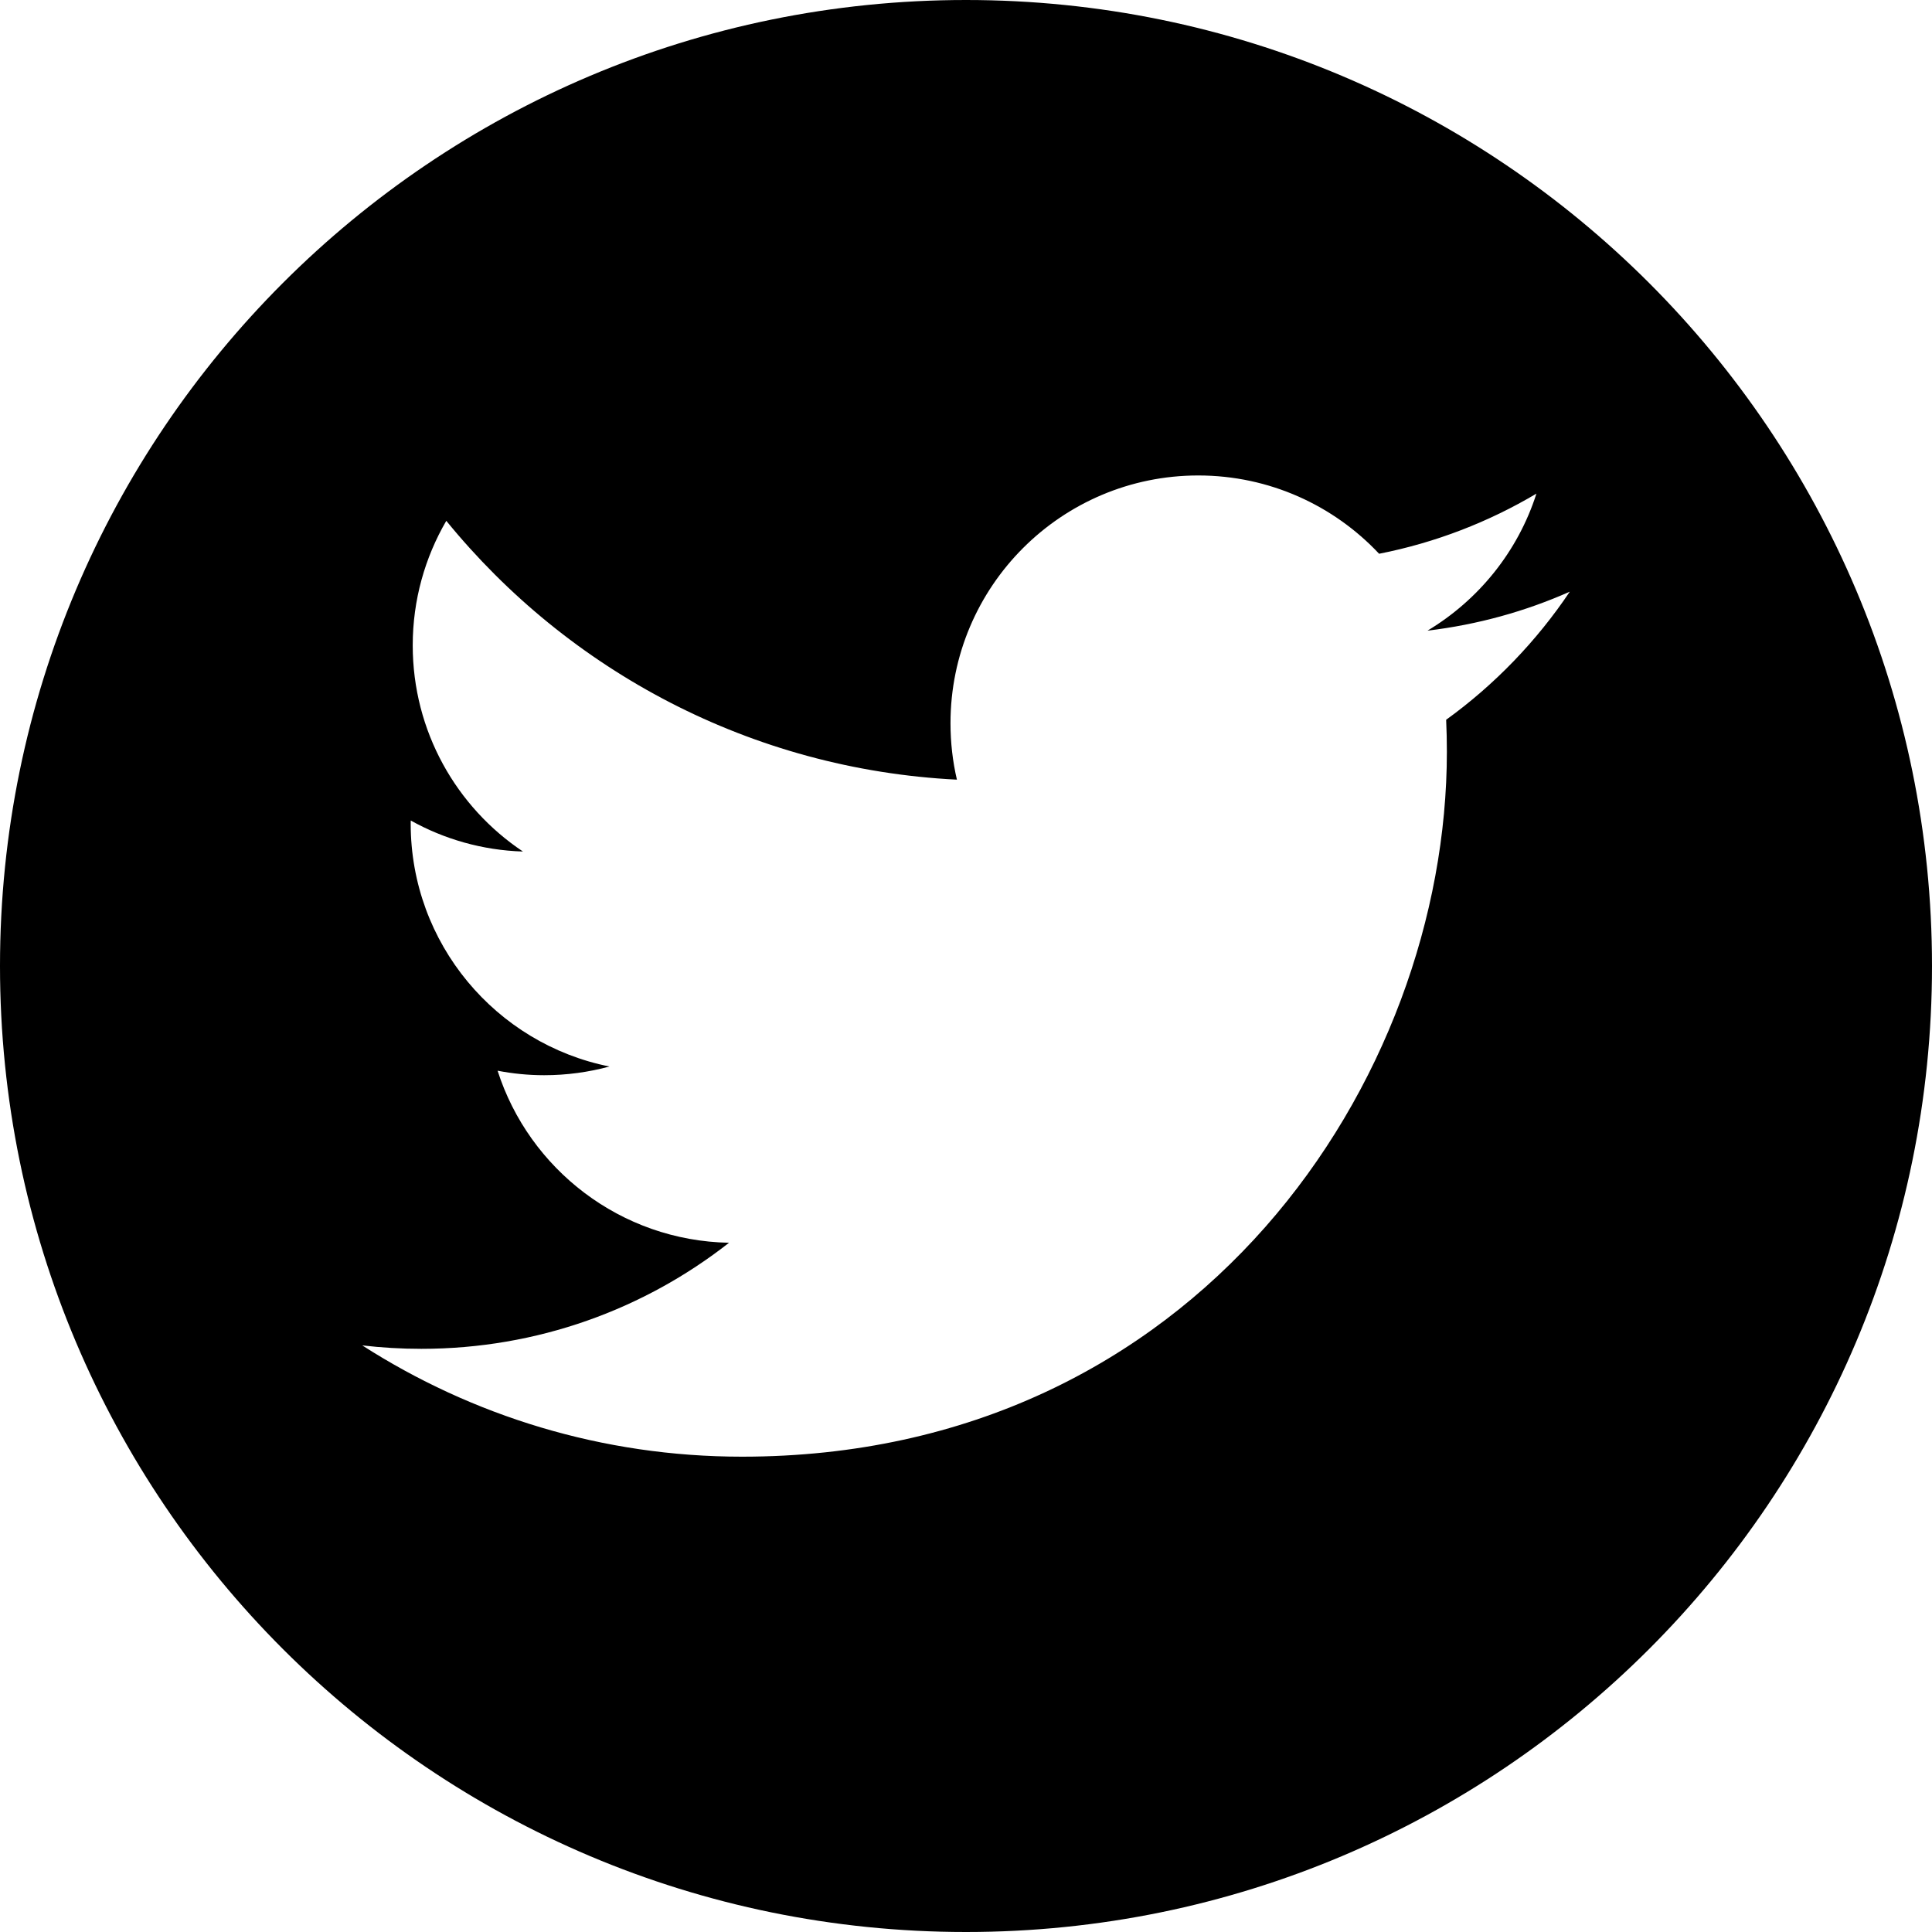
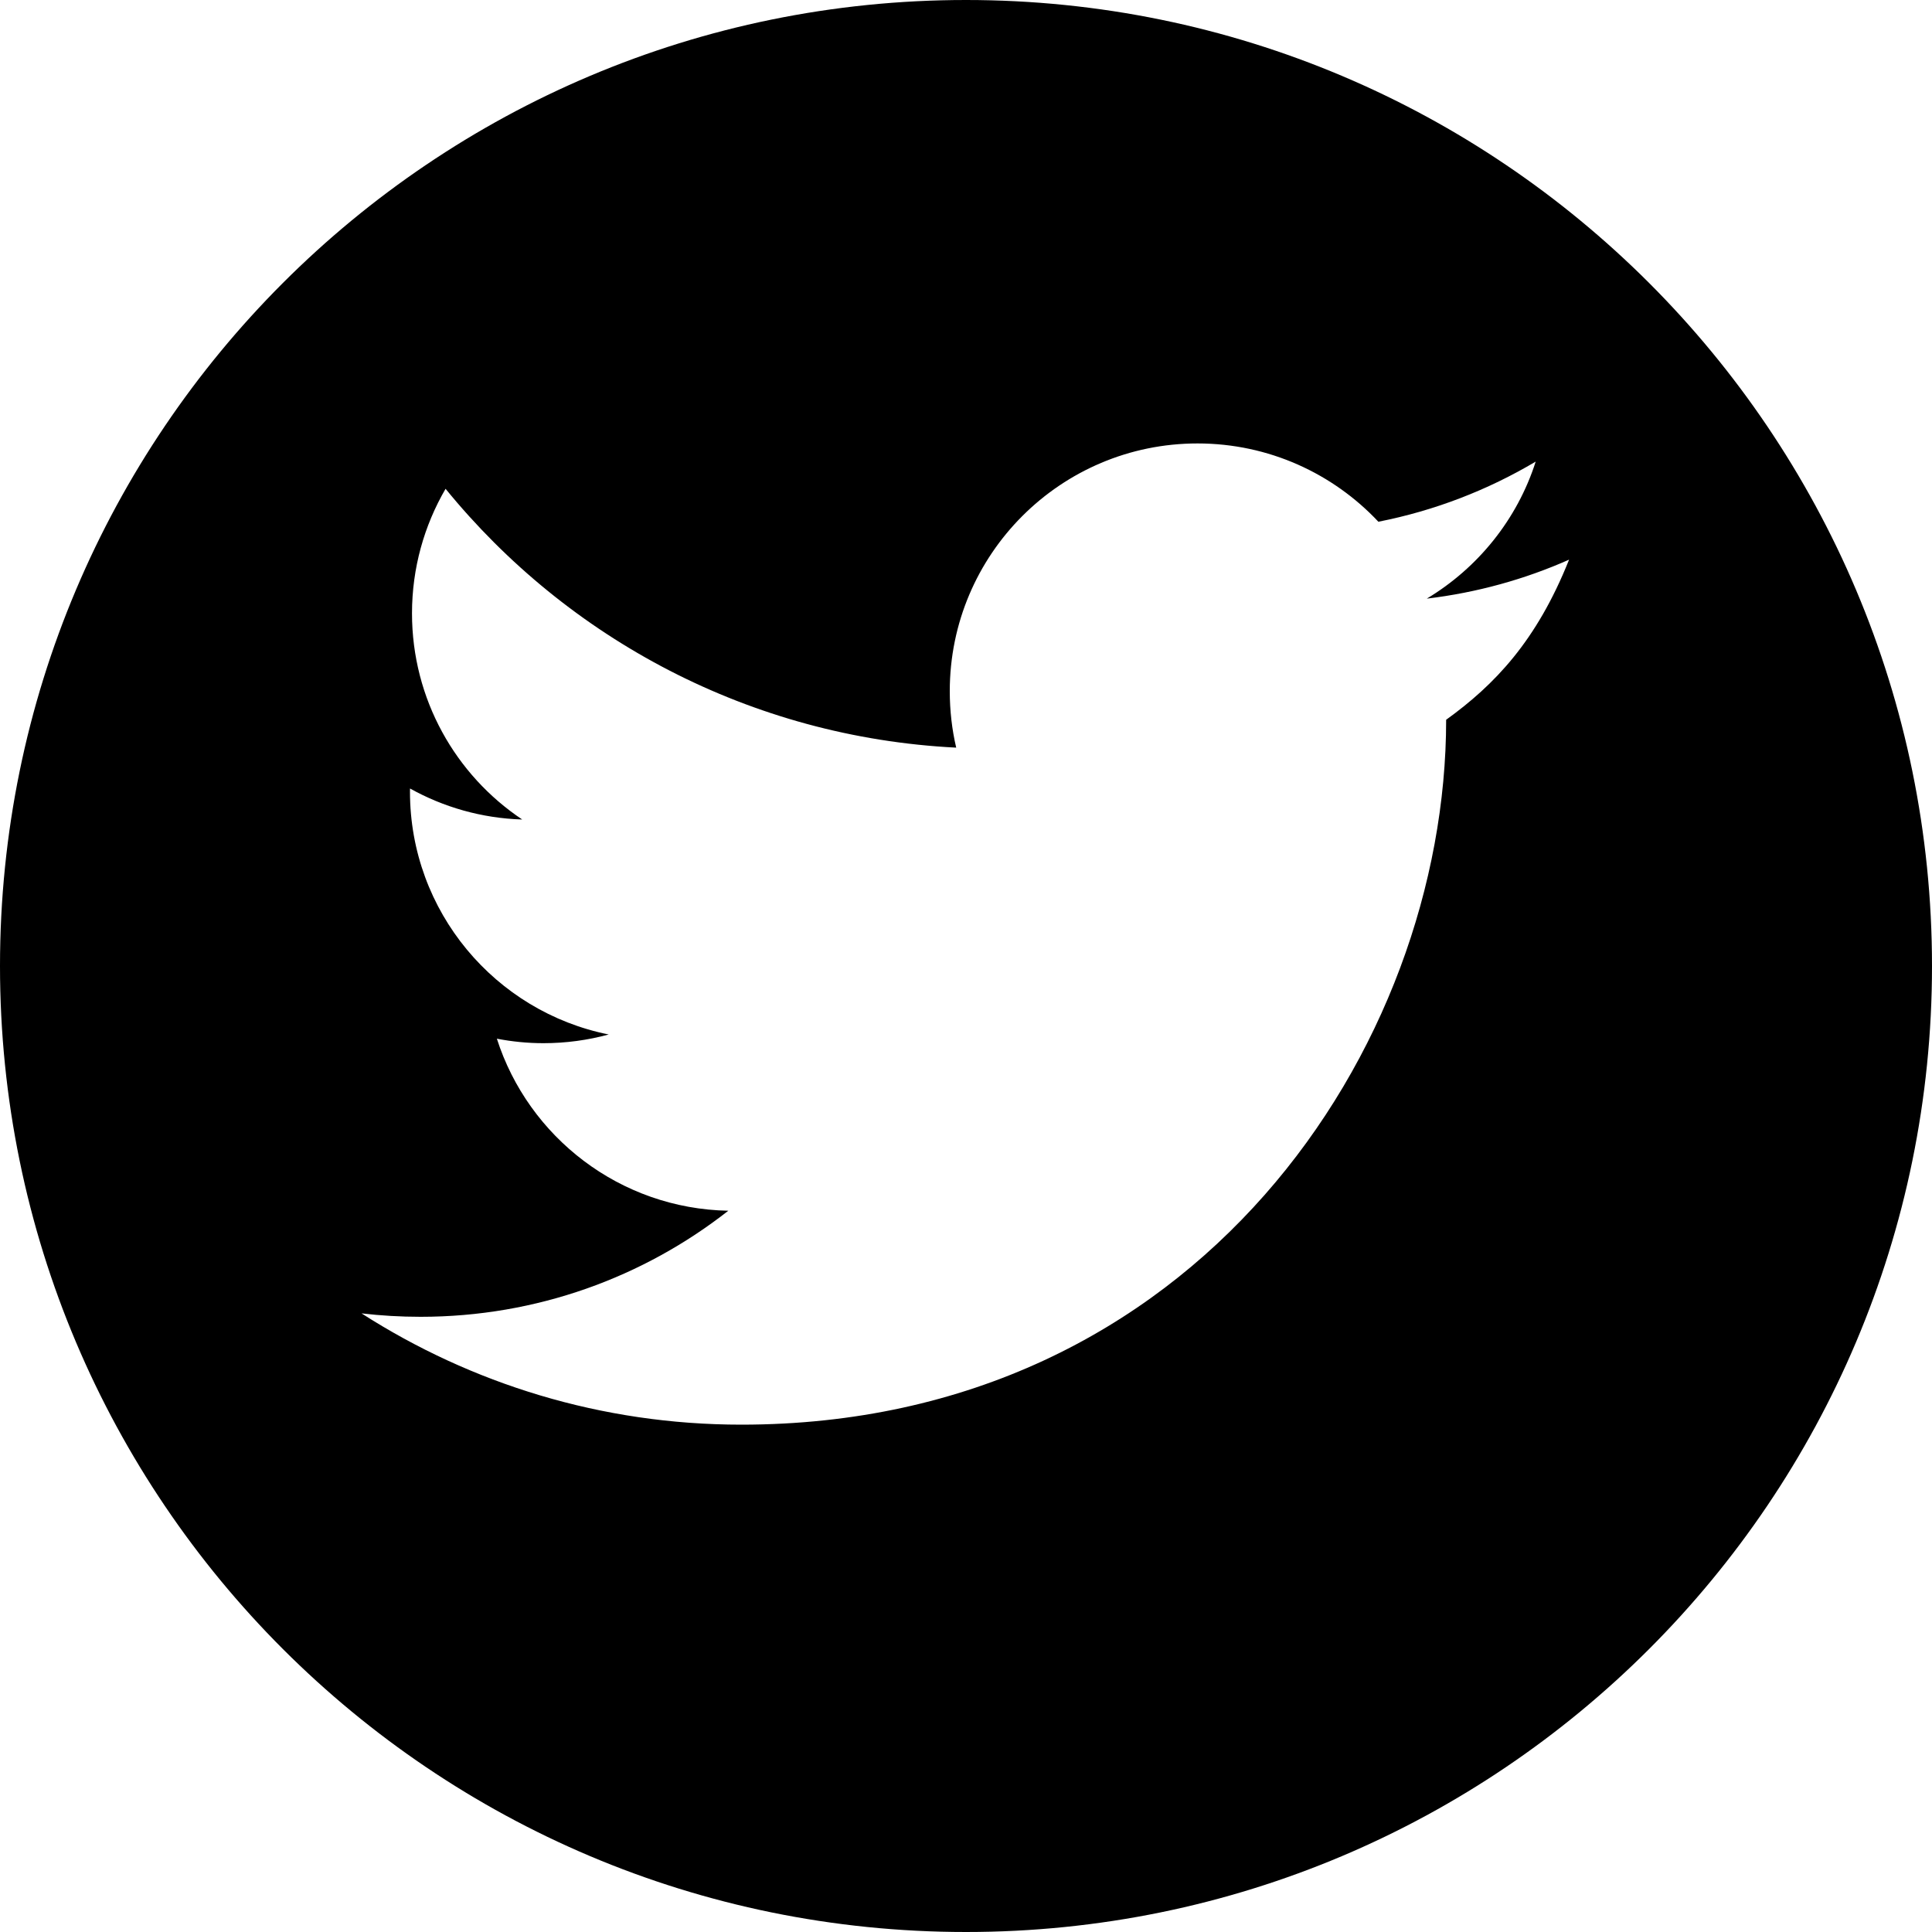
<svg xmlns="http://www.w3.org/2000/svg" version="1.1" id="Logo__x2014__FIXED" x="0px" y="0px" viewBox="0 0 400 400" style="enable-background:new 0 0 400 400;" xml:space="preserve">
  <style type="text/css">
	.st0{fill:#000;}
</style>
-   <path class="st0" d="M200,0C89.54,0,0,89.54,0,200s89.54,200,200,200s200-89.54,200-200S310.46,0,200,0z M299.41,149.02  c0.1,2.2,0.15,4.41,0.15,6.63c0,67.77-51.59,145.94-145.94,145.94c-28.97,0-55.92-8.49-78.62-23.04c4.01,0.47,8.1,0.71,12.24,0.71  c24.03,0,46.15-8.2,63.7-21.96c-22.45-0.42-41.39-15.25-47.92-35.62c3.12,0.6,6.34,0.93,9.64,0.93c4.68,0,9.21-0.63,13.52-1.8  c-23.47-4.7-41.15-25.44-41.15-50.28c0-0.22,0-0.44,0.01-0.65c6.91,3.85,14.82,6.16,23.23,6.42c-13.77-9.19-22.82-24.9-22.82-42.69  c0-9.39,2.54-18.2,6.95-25.78c25.29,31.03,63.09,51.45,105.72,53.59c-0.88-3.76-1.33-7.67-1.33-11.69  c0-28.32,22.97-51.29,51.3-51.29c14.75,0,28.08,6.24,37.44,16.21c11.68-2.3,22.66-6.57,32.57-12.45  c-3.83,11.98-11.97,22.02-22.55,28.37c10.37-1.24,20.26-3.99,29.46-8.07C318.13,132.75,309.43,141.78,299.41,149.02z" />
+   <path class="st0" d="M200,0C89.54,0,0,89.54,0,200s89.54,200,200,200s200-89.54,200-200S310.46,0,200,0z M299.41,149.02  c0,67.77-51.59,145.94-145.94,145.94c-28.97,0-55.92-8.49-78.62-23.04c4.01,0.47,8.1,0.71,12.24,0.71  c24.03,0,46.15-8.2,63.7-21.96c-22.45-0.42-41.39-15.25-47.92-35.62c3.12,0.6,6.34,0.93,9.64,0.93c4.68,0,9.21-0.63,13.52-1.8  c-23.47-4.7-41.15-25.44-41.15-50.28c0-0.22,0-0.44,0.01-0.65c6.91,3.85,14.82,6.16,23.23,6.42c-13.77-9.19-22.82-24.9-22.82-42.69  c0-9.39,2.54-18.2,6.95-25.78c25.29,31.03,63.09,51.45,105.72,53.59c-0.88-3.76-1.33-7.67-1.33-11.69  c0-28.32,22.97-51.29,51.3-51.29c14.75,0,28.08,6.24,37.44,16.21c11.68-2.3,22.66-6.57,32.57-12.45  c-3.83,11.98-11.97,22.02-22.55,28.37c10.37-1.24,20.26-3.99,29.46-8.07C318.13,132.75,309.43,141.78,299.41,149.02z" />
</svg>